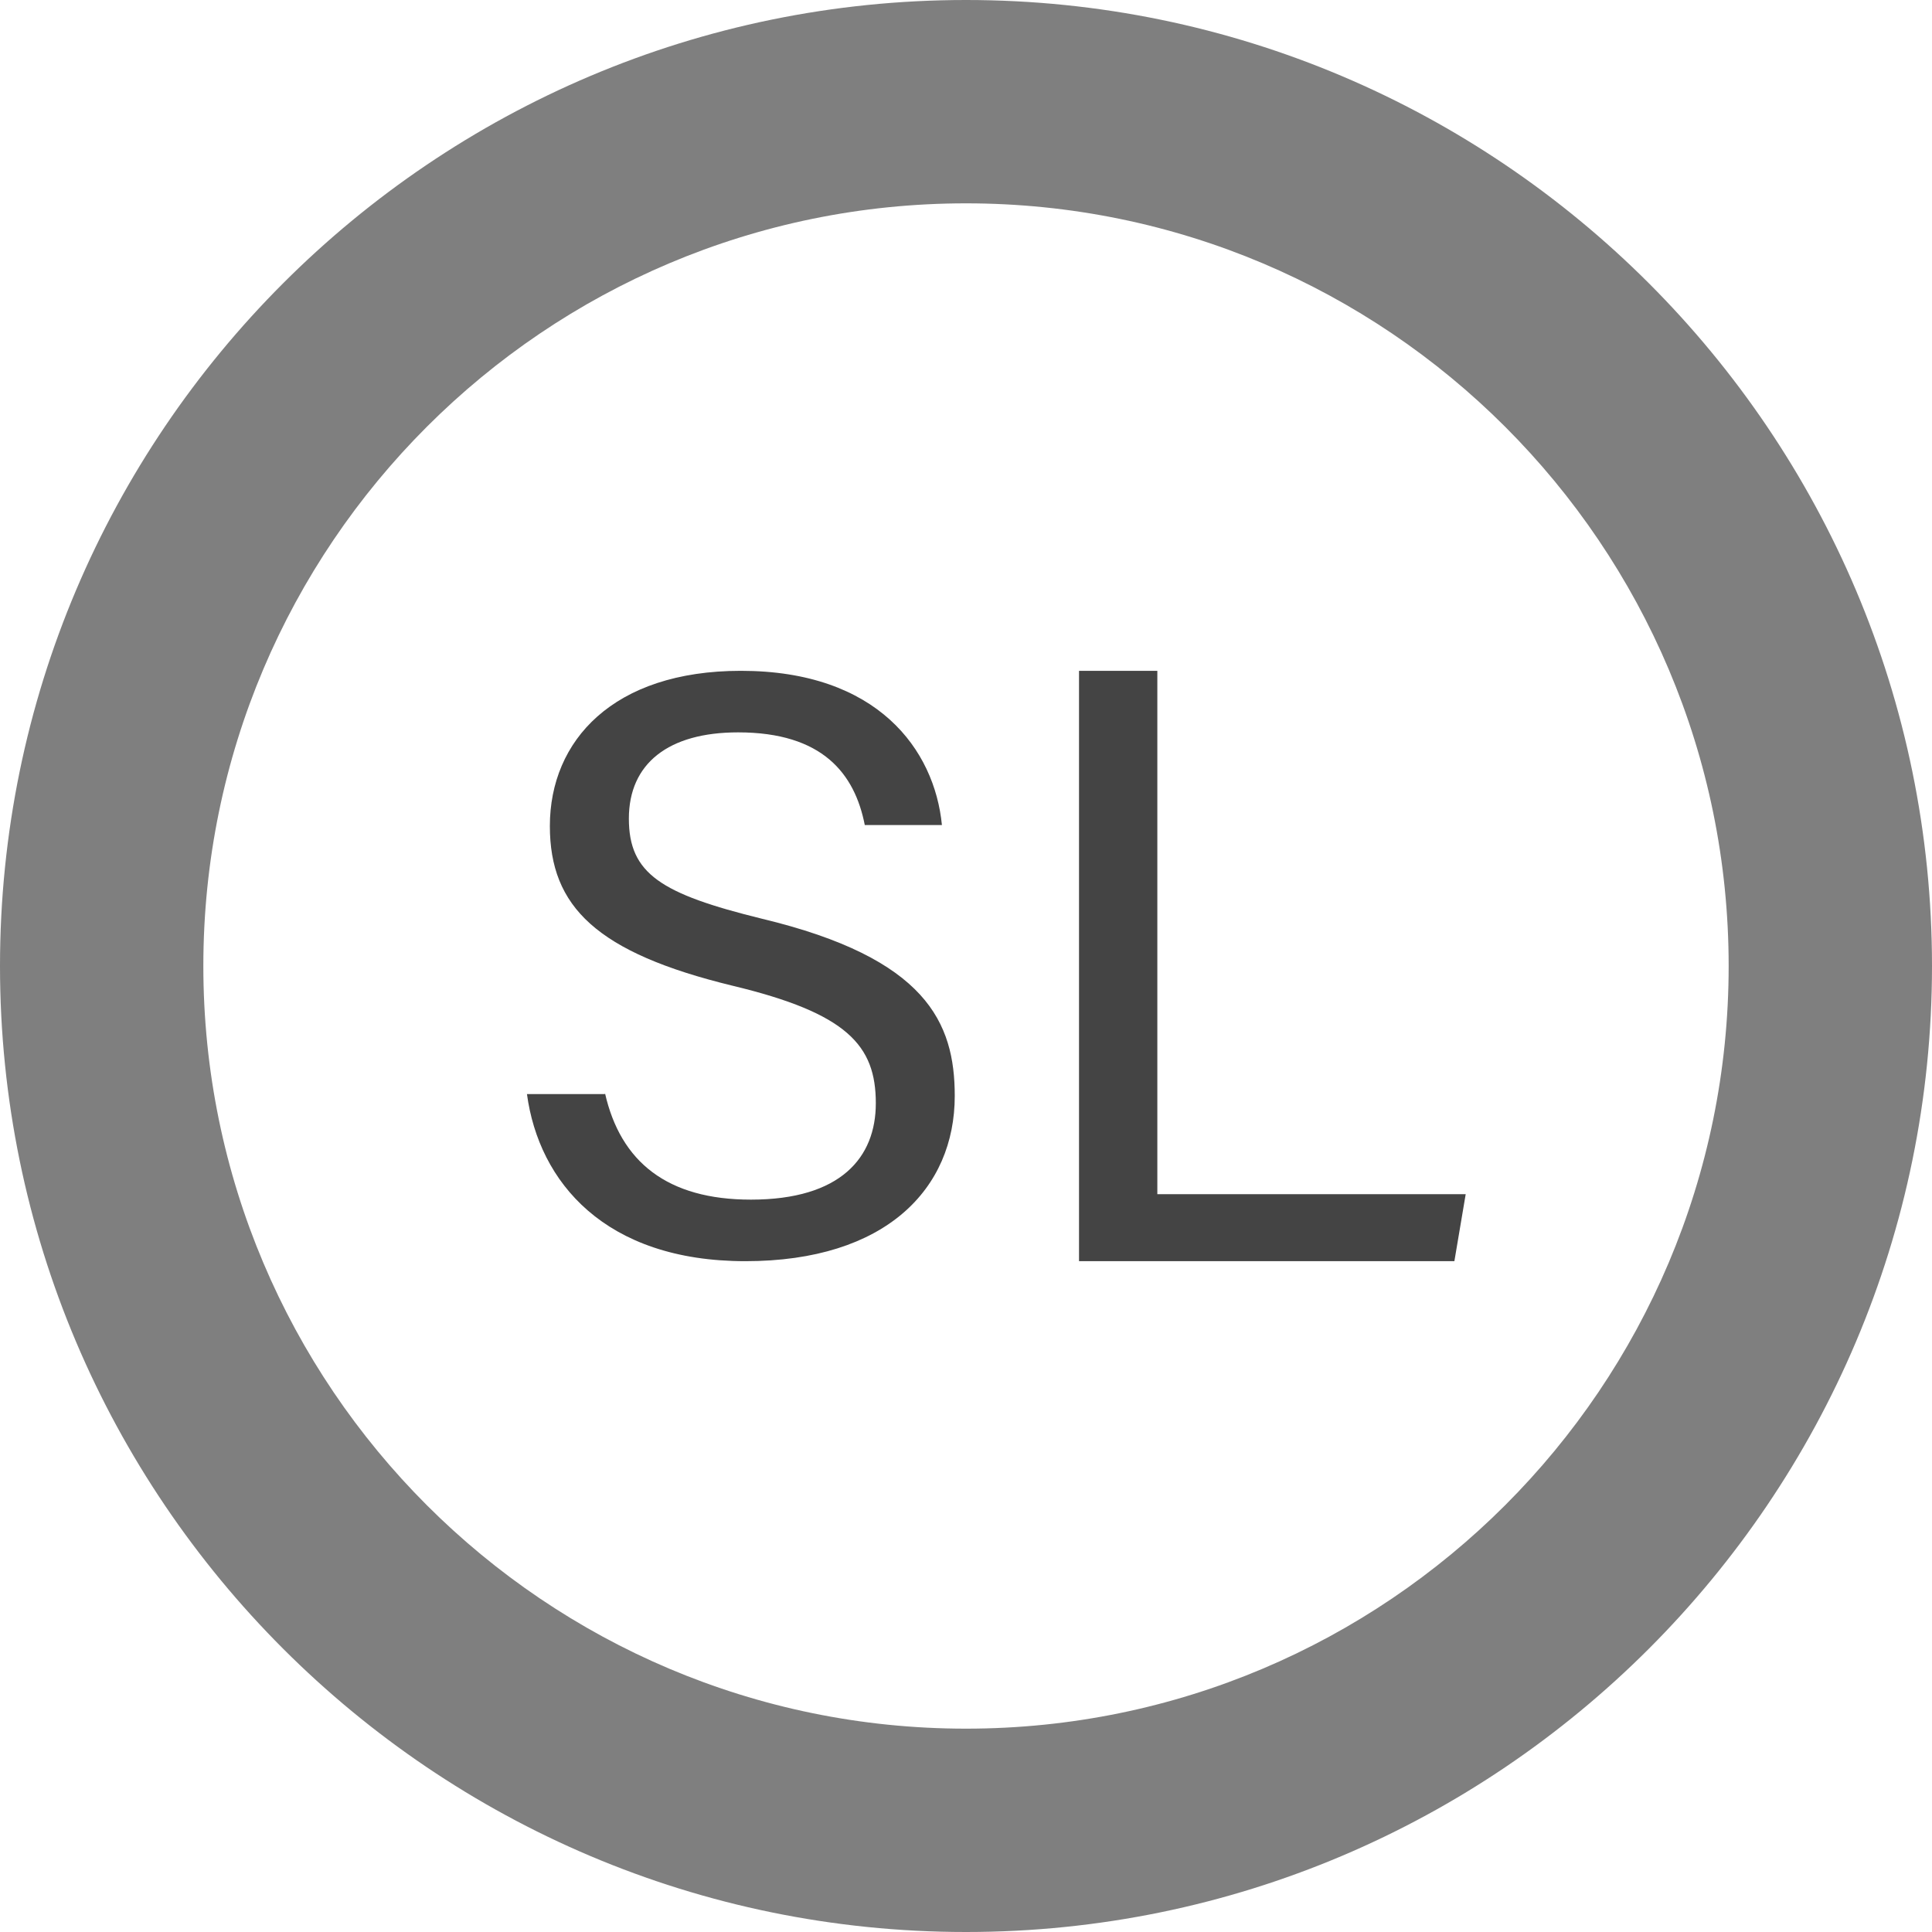
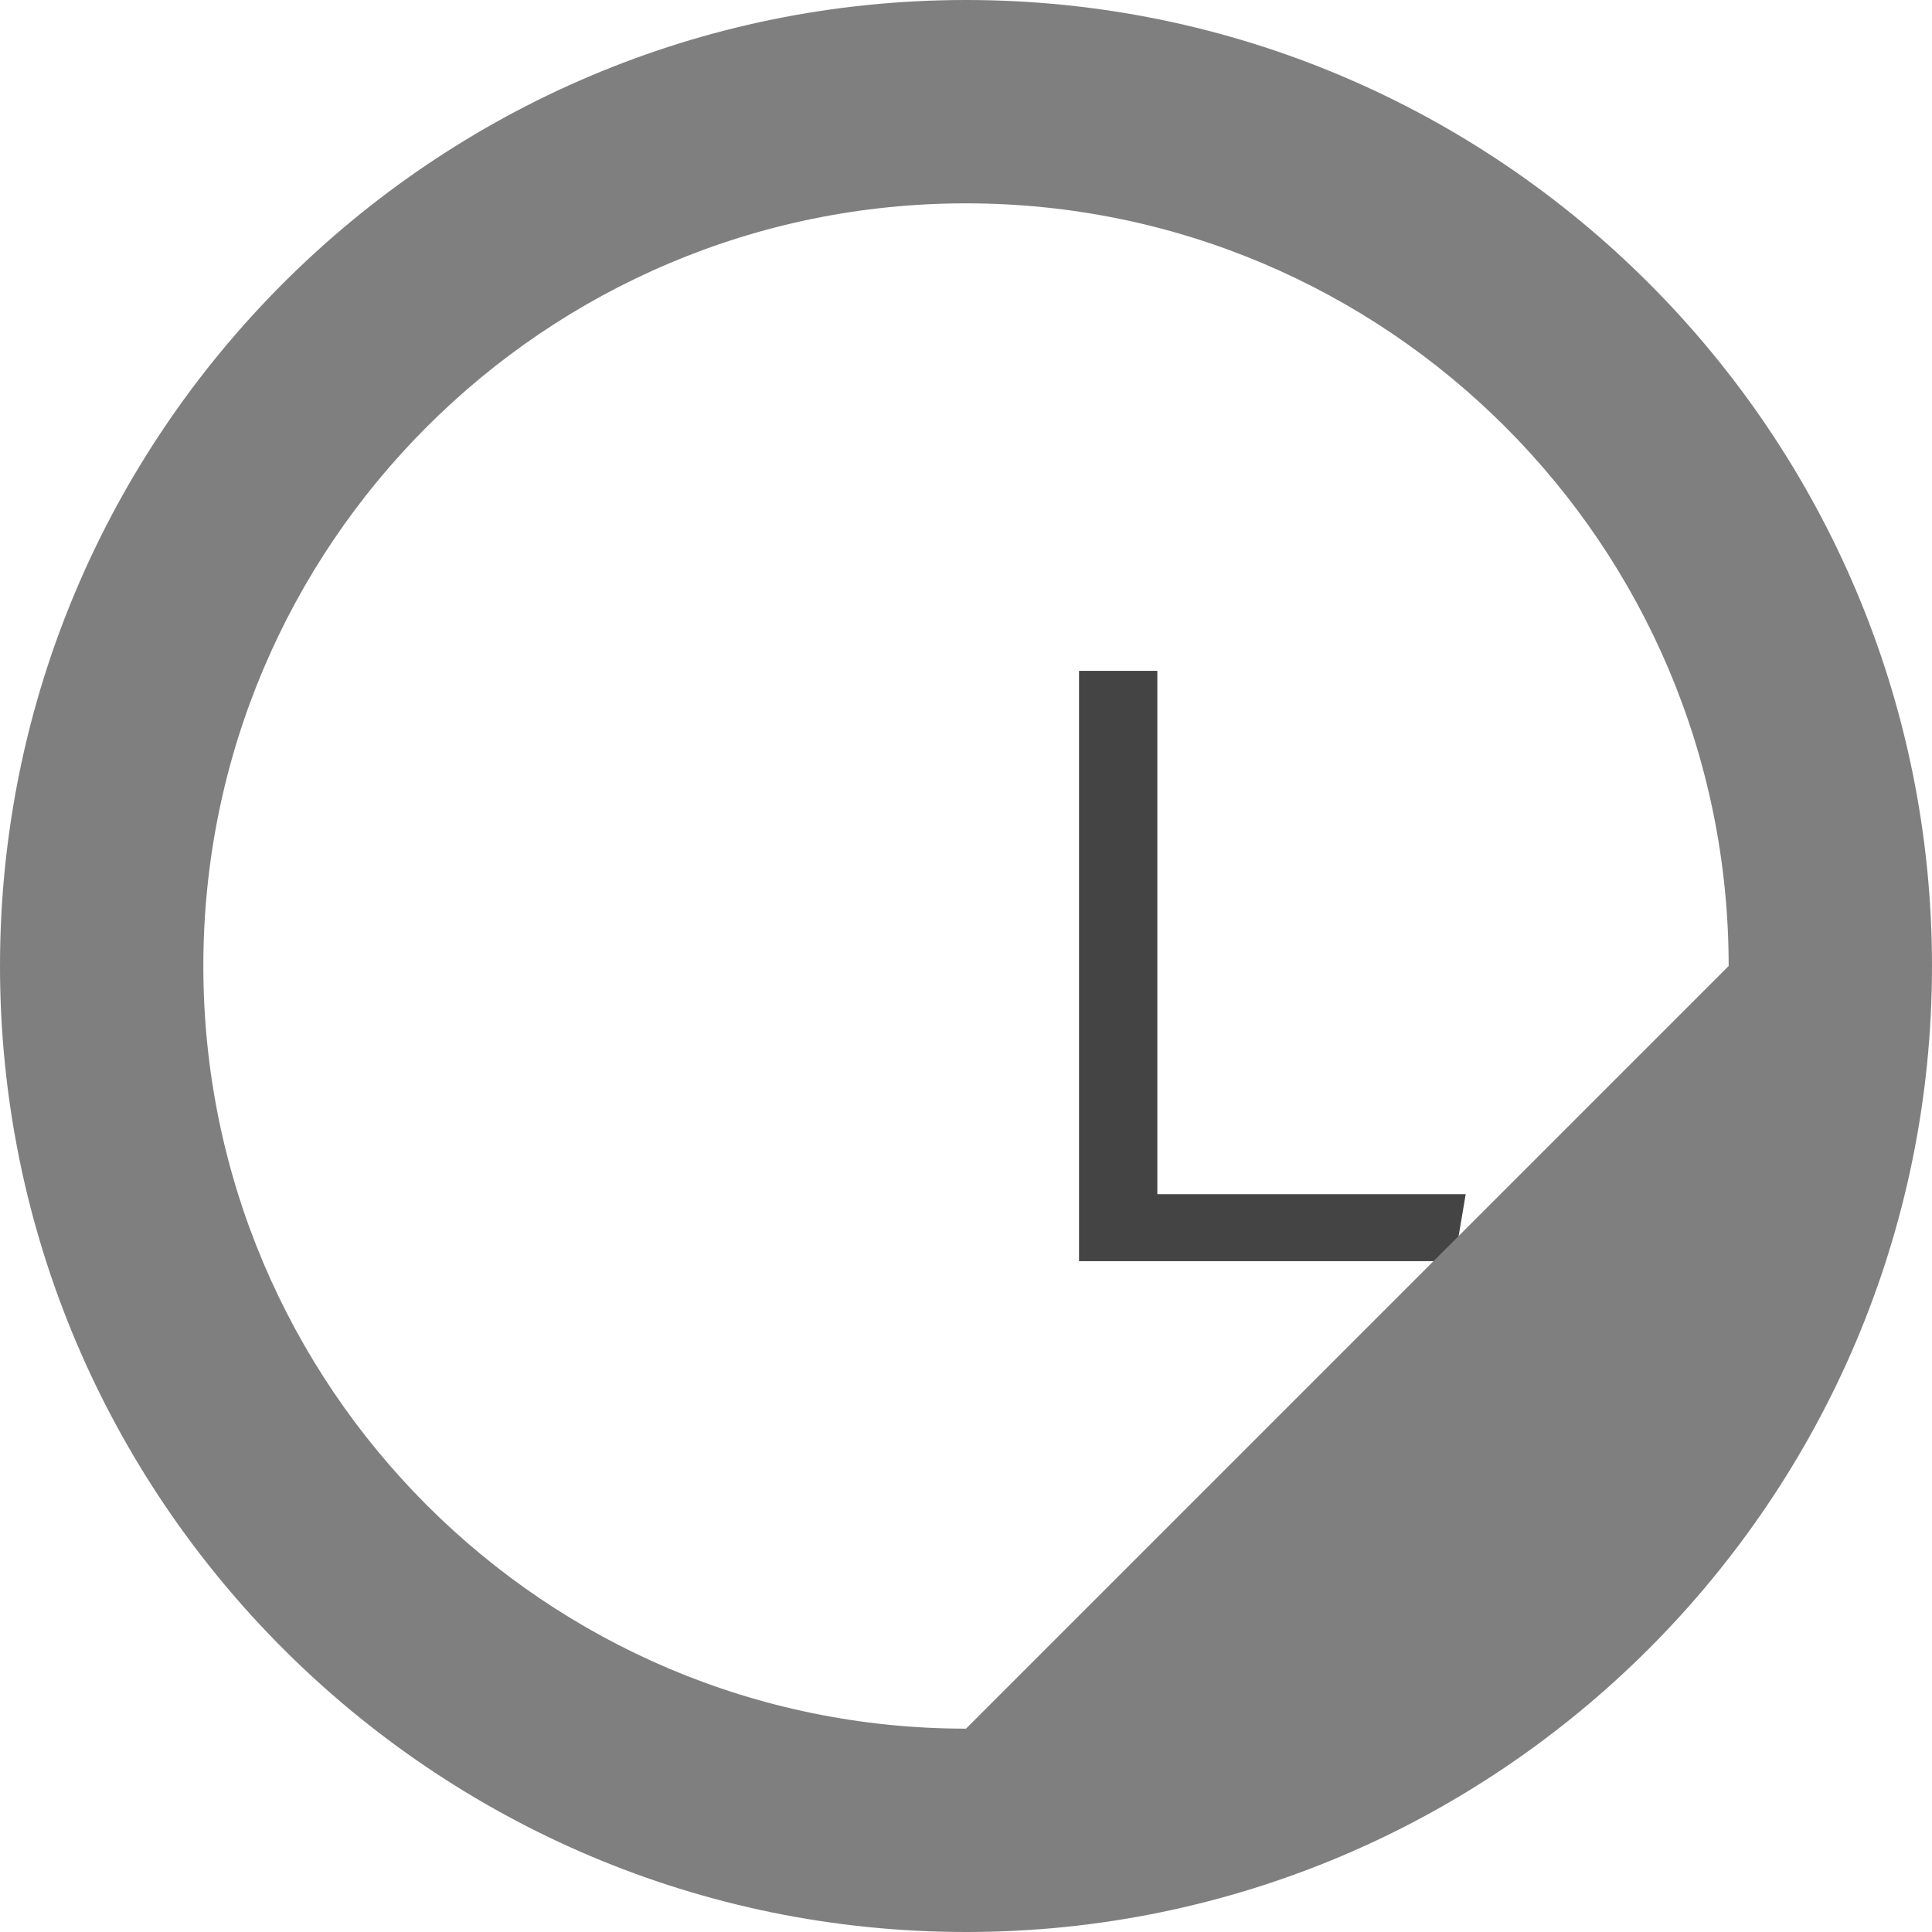
<svg xmlns="http://www.w3.org/2000/svg" width="28" height="28" viewBox="0 0 28 28" fill="none">
  <g clip-path="url(#clip0_1596_1782)">
-     <path d="M8.768 15.843C8.994 16.841 9.672 17.386 10.883 17.386C12.187 17.386 12.693 16.774 12.693 15.989C12.693 15.151 12.28 14.685 10.617 14.286C8.648 13.807 7.969 13.142 7.969 11.971C7.969 10.733 8.887 9.722 10.737 9.722C12.72 9.722 13.544 10.867 13.651 11.957H12.533C12.387 11.212 11.921 10.614 10.697 10.614C9.686 10.614 9.114 11.066 9.114 11.864C9.114 12.663 9.579 12.955 11.043 13.315C13.425 13.887 13.837 14.818 13.837 15.883C13.837 17.227 12.839 18.278 10.803 18.278C8.768 18.278 7.81 17.133 7.637 15.856H8.768V15.843Z" fill="#444444" />
    <path d="M15.638 9.722H16.773V17.307H21.242L21.078 18.278H15.638V9.722Z" fill="#444444" />
-     <path d="M14 0C6.278 0 0 6.278 0 14C0 21.722 6.278 28 14 28C21.722 28 28 21.722 28 14C28 6.278 21.722 0 14 0ZM14 25.053C7.899 25.053 2.947 20.101 2.947 14C2.947 7.899 7.899 2.947 14 2.947C20.101 2.947 25.053 7.899 25.053 14C25.053 20.101 20.101 25.053 14 25.053Z" fill="#7F7F7F" />
+     <path d="M14 0C6.278 0 0 6.278 0 14C0 21.722 6.278 28 14 28C21.722 28 28 21.722 28 14C28 6.278 21.722 0 14 0ZM14 25.053C7.899 25.053 2.947 20.101 2.947 14C2.947 7.899 7.899 2.947 14 2.947C20.101 2.947 25.053 7.899 25.053 14Z" fill="#7F7F7F" />
  </g>
  <defs>
    <clipPath id="clip0_1596_1782">
      <rect width="28" height="28" fill="white" />
    </clipPath>
  </defs>
</svg>